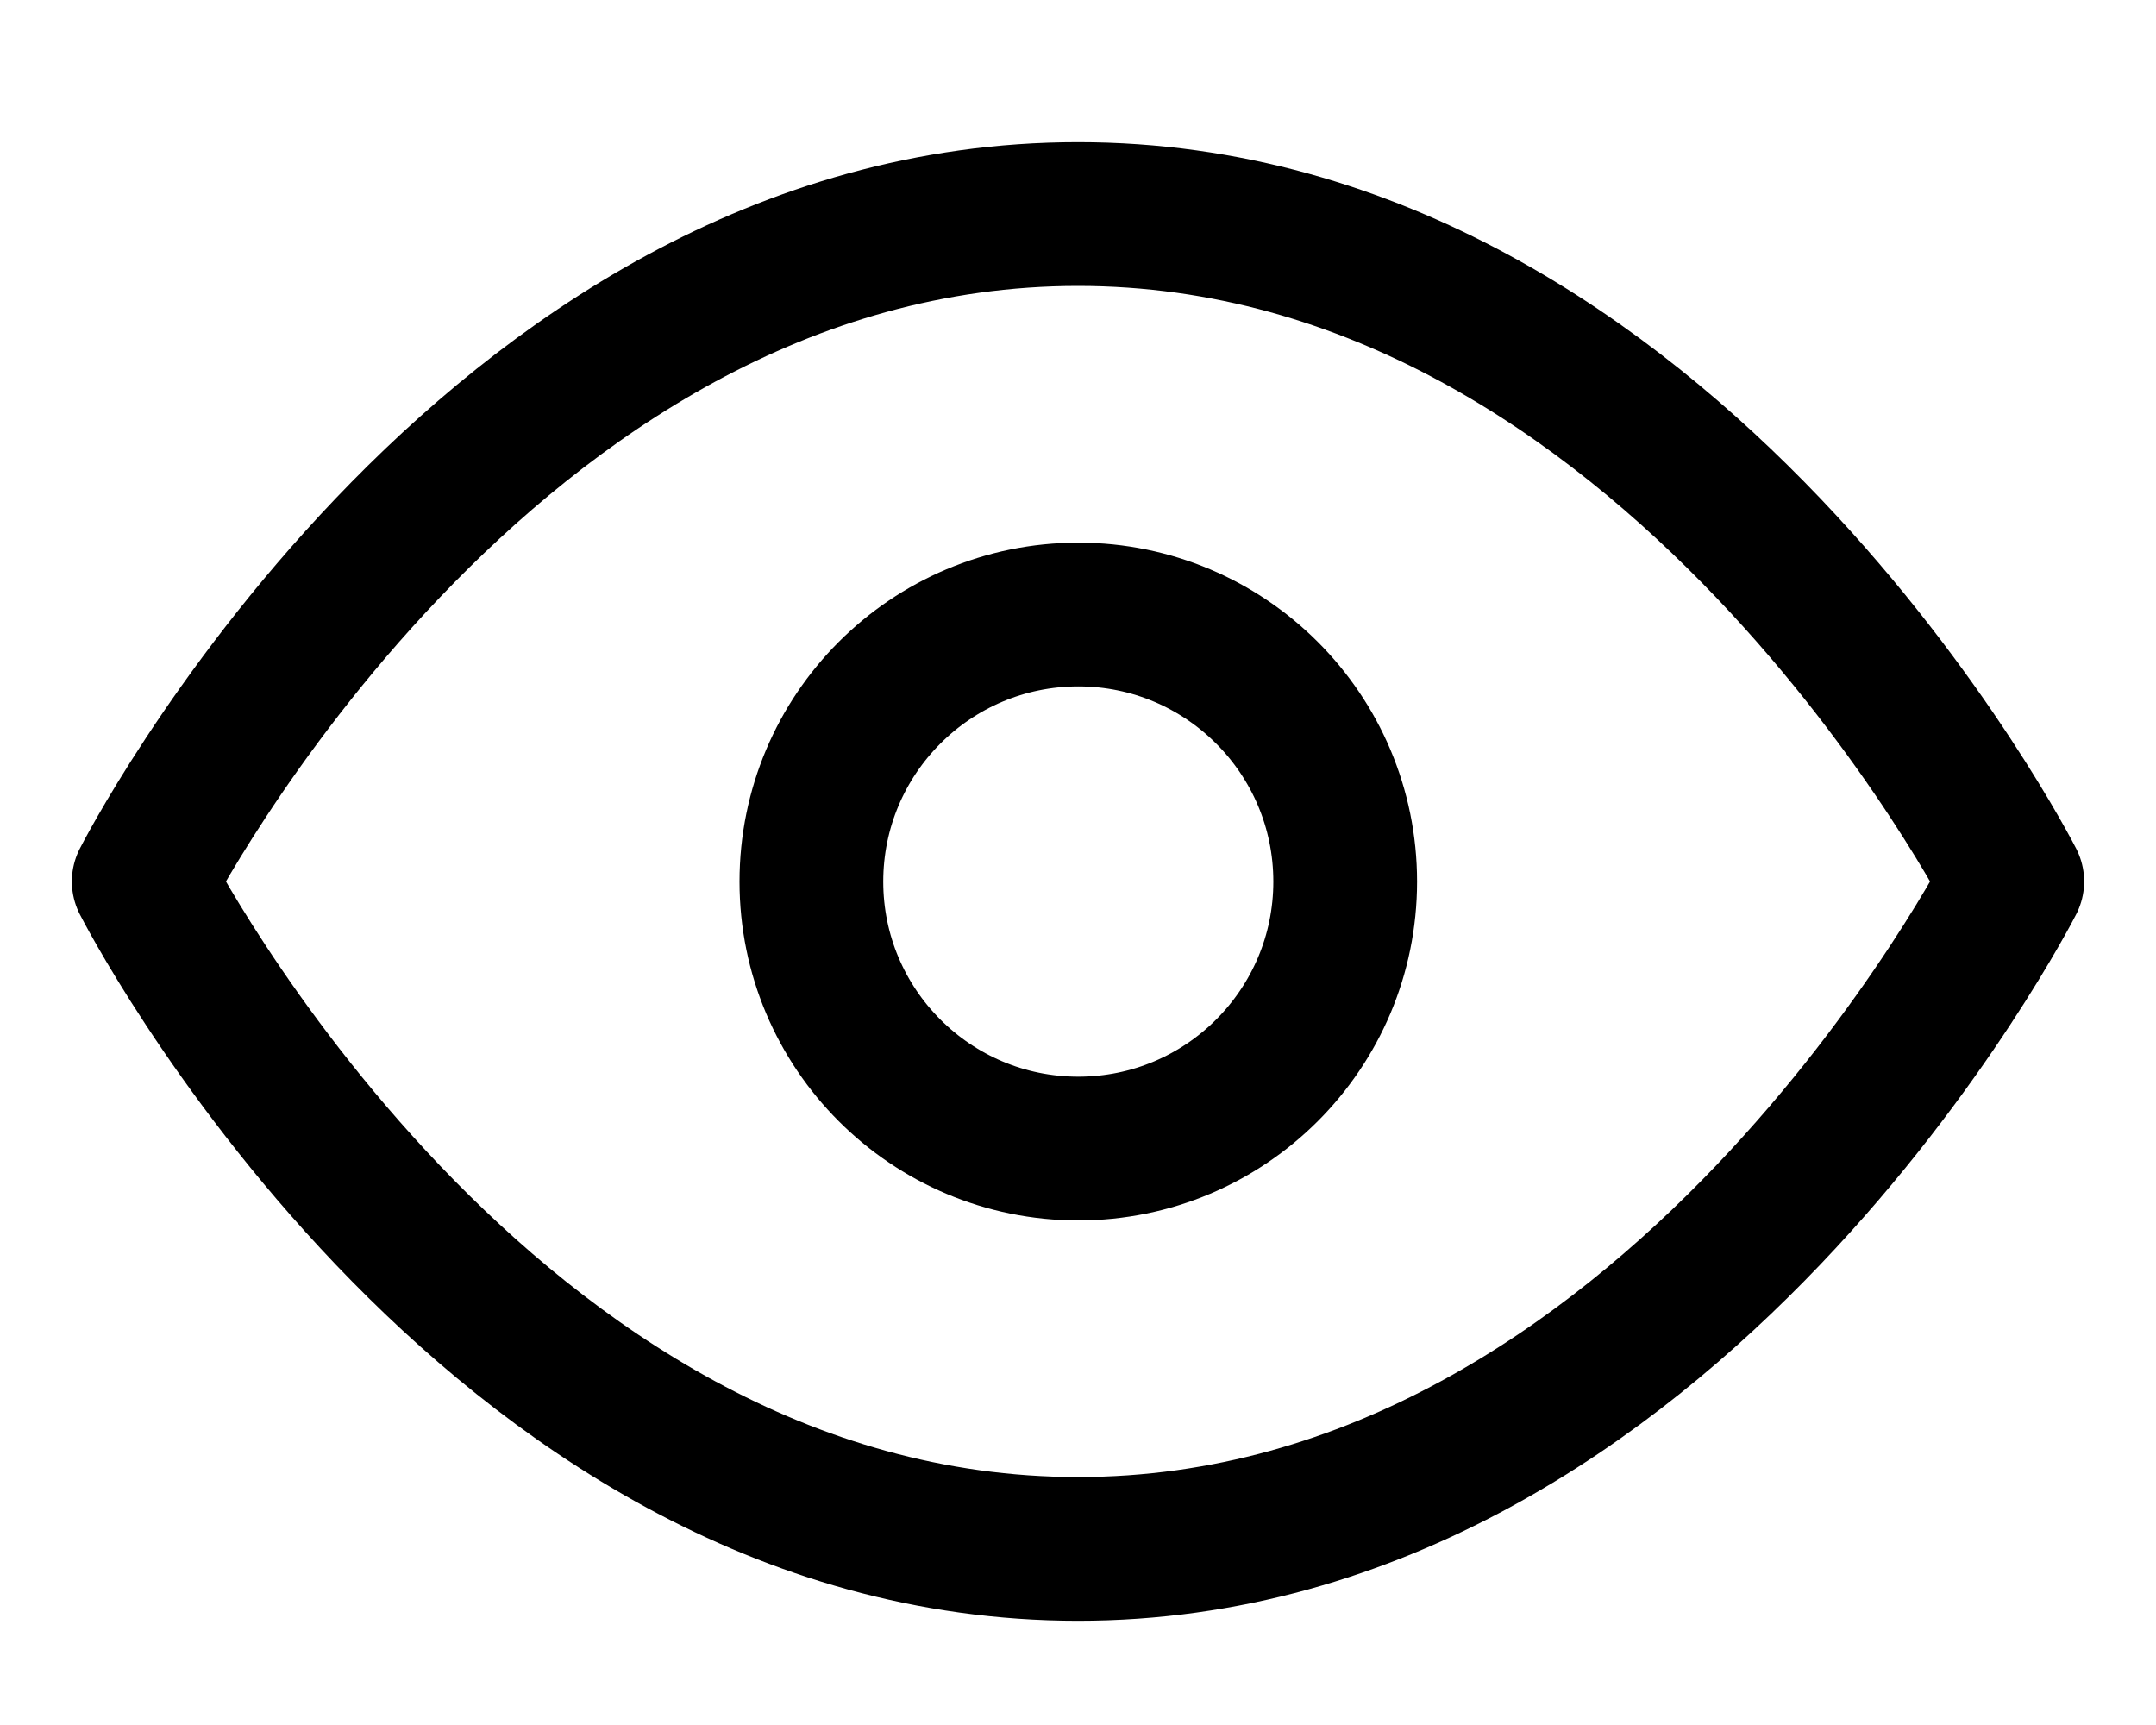
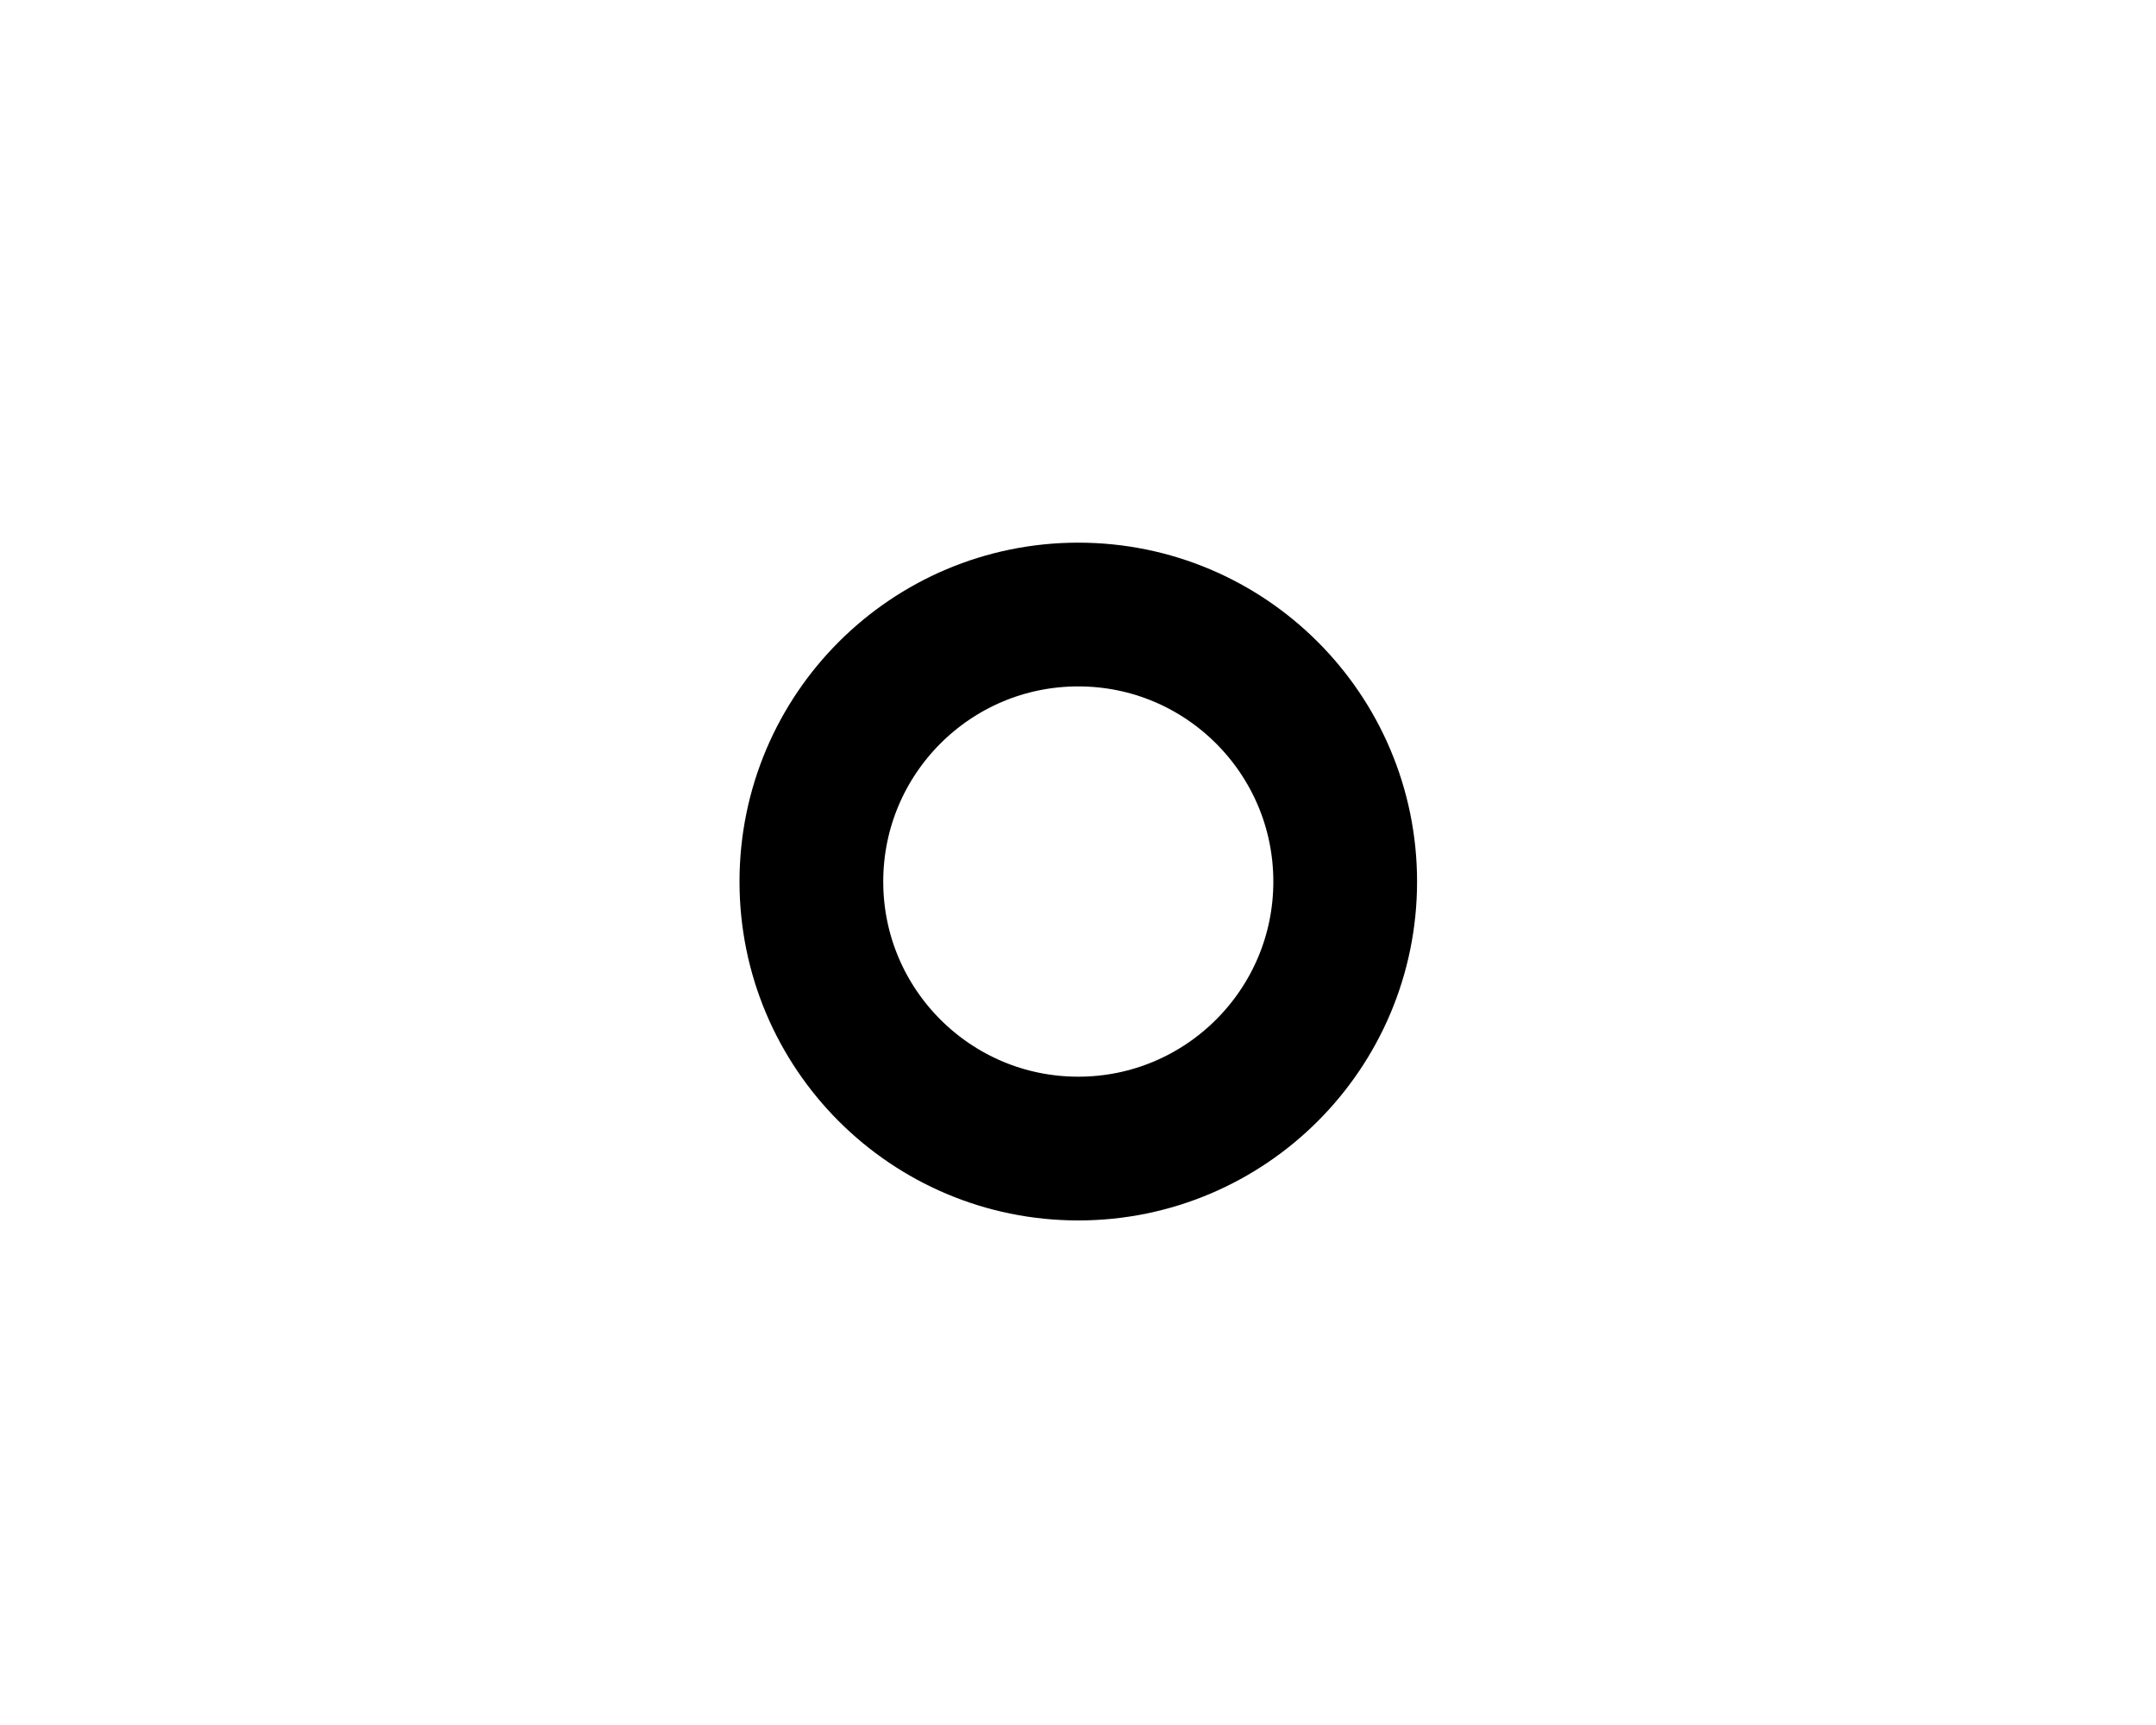
<svg xmlns="http://www.w3.org/2000/svg" width="15" height="12" viewBox="0 0 15 12" fill="none">
-   <path d="M1 6.132C1 6.132 3.364 1.489 7.5 1.489C11.636 1.489 14 6.132 14 6.132C14 6.132 11.636 10.775 7.5 10.775C3.364 10.775 1 6.132 1 6.132Z" stroke="black" stroke-linecap="round" stroke-linejoin="round" />
  <path d="M7.502 7.99C8.527 7.99 9.359 7.158 9.359 6.133C9.359 5.107 8.527 4.275 7.502 4.275C6.476 4.275 5.645 5.107 5.645 6.133C5.645 7.158 6.476 7.99 7.502 7.99Z" stroke="black" stroke-linecap="round" stroke-linejoin="round" />
</svg>